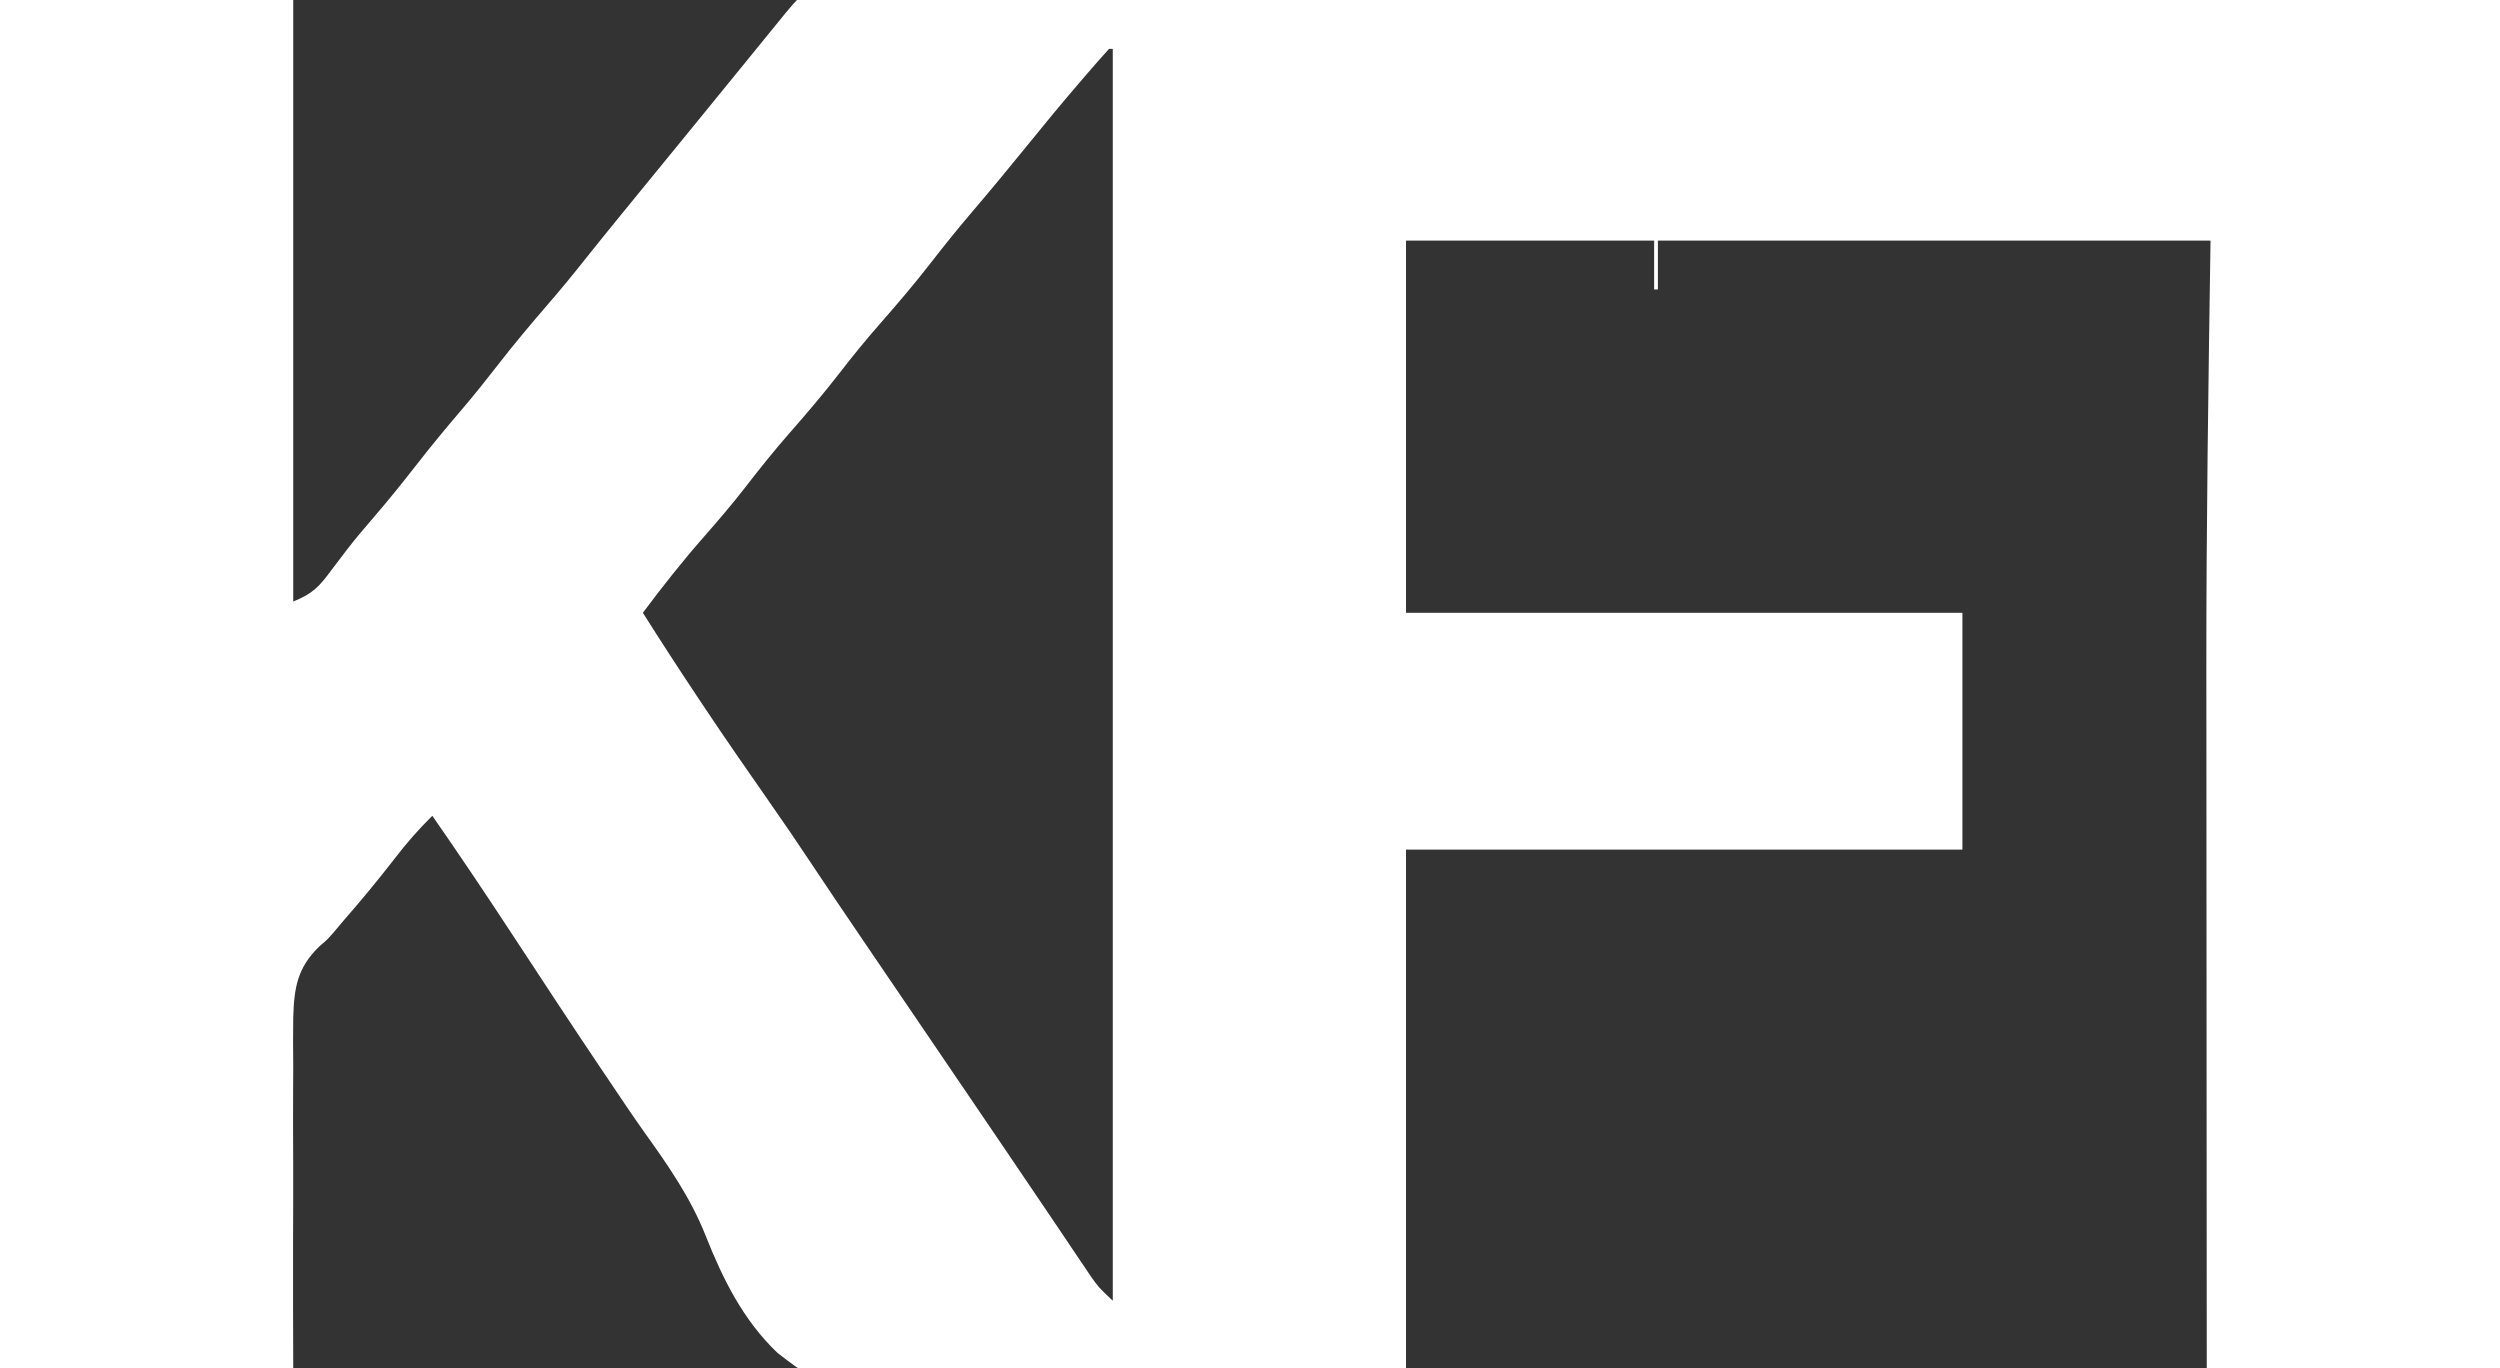
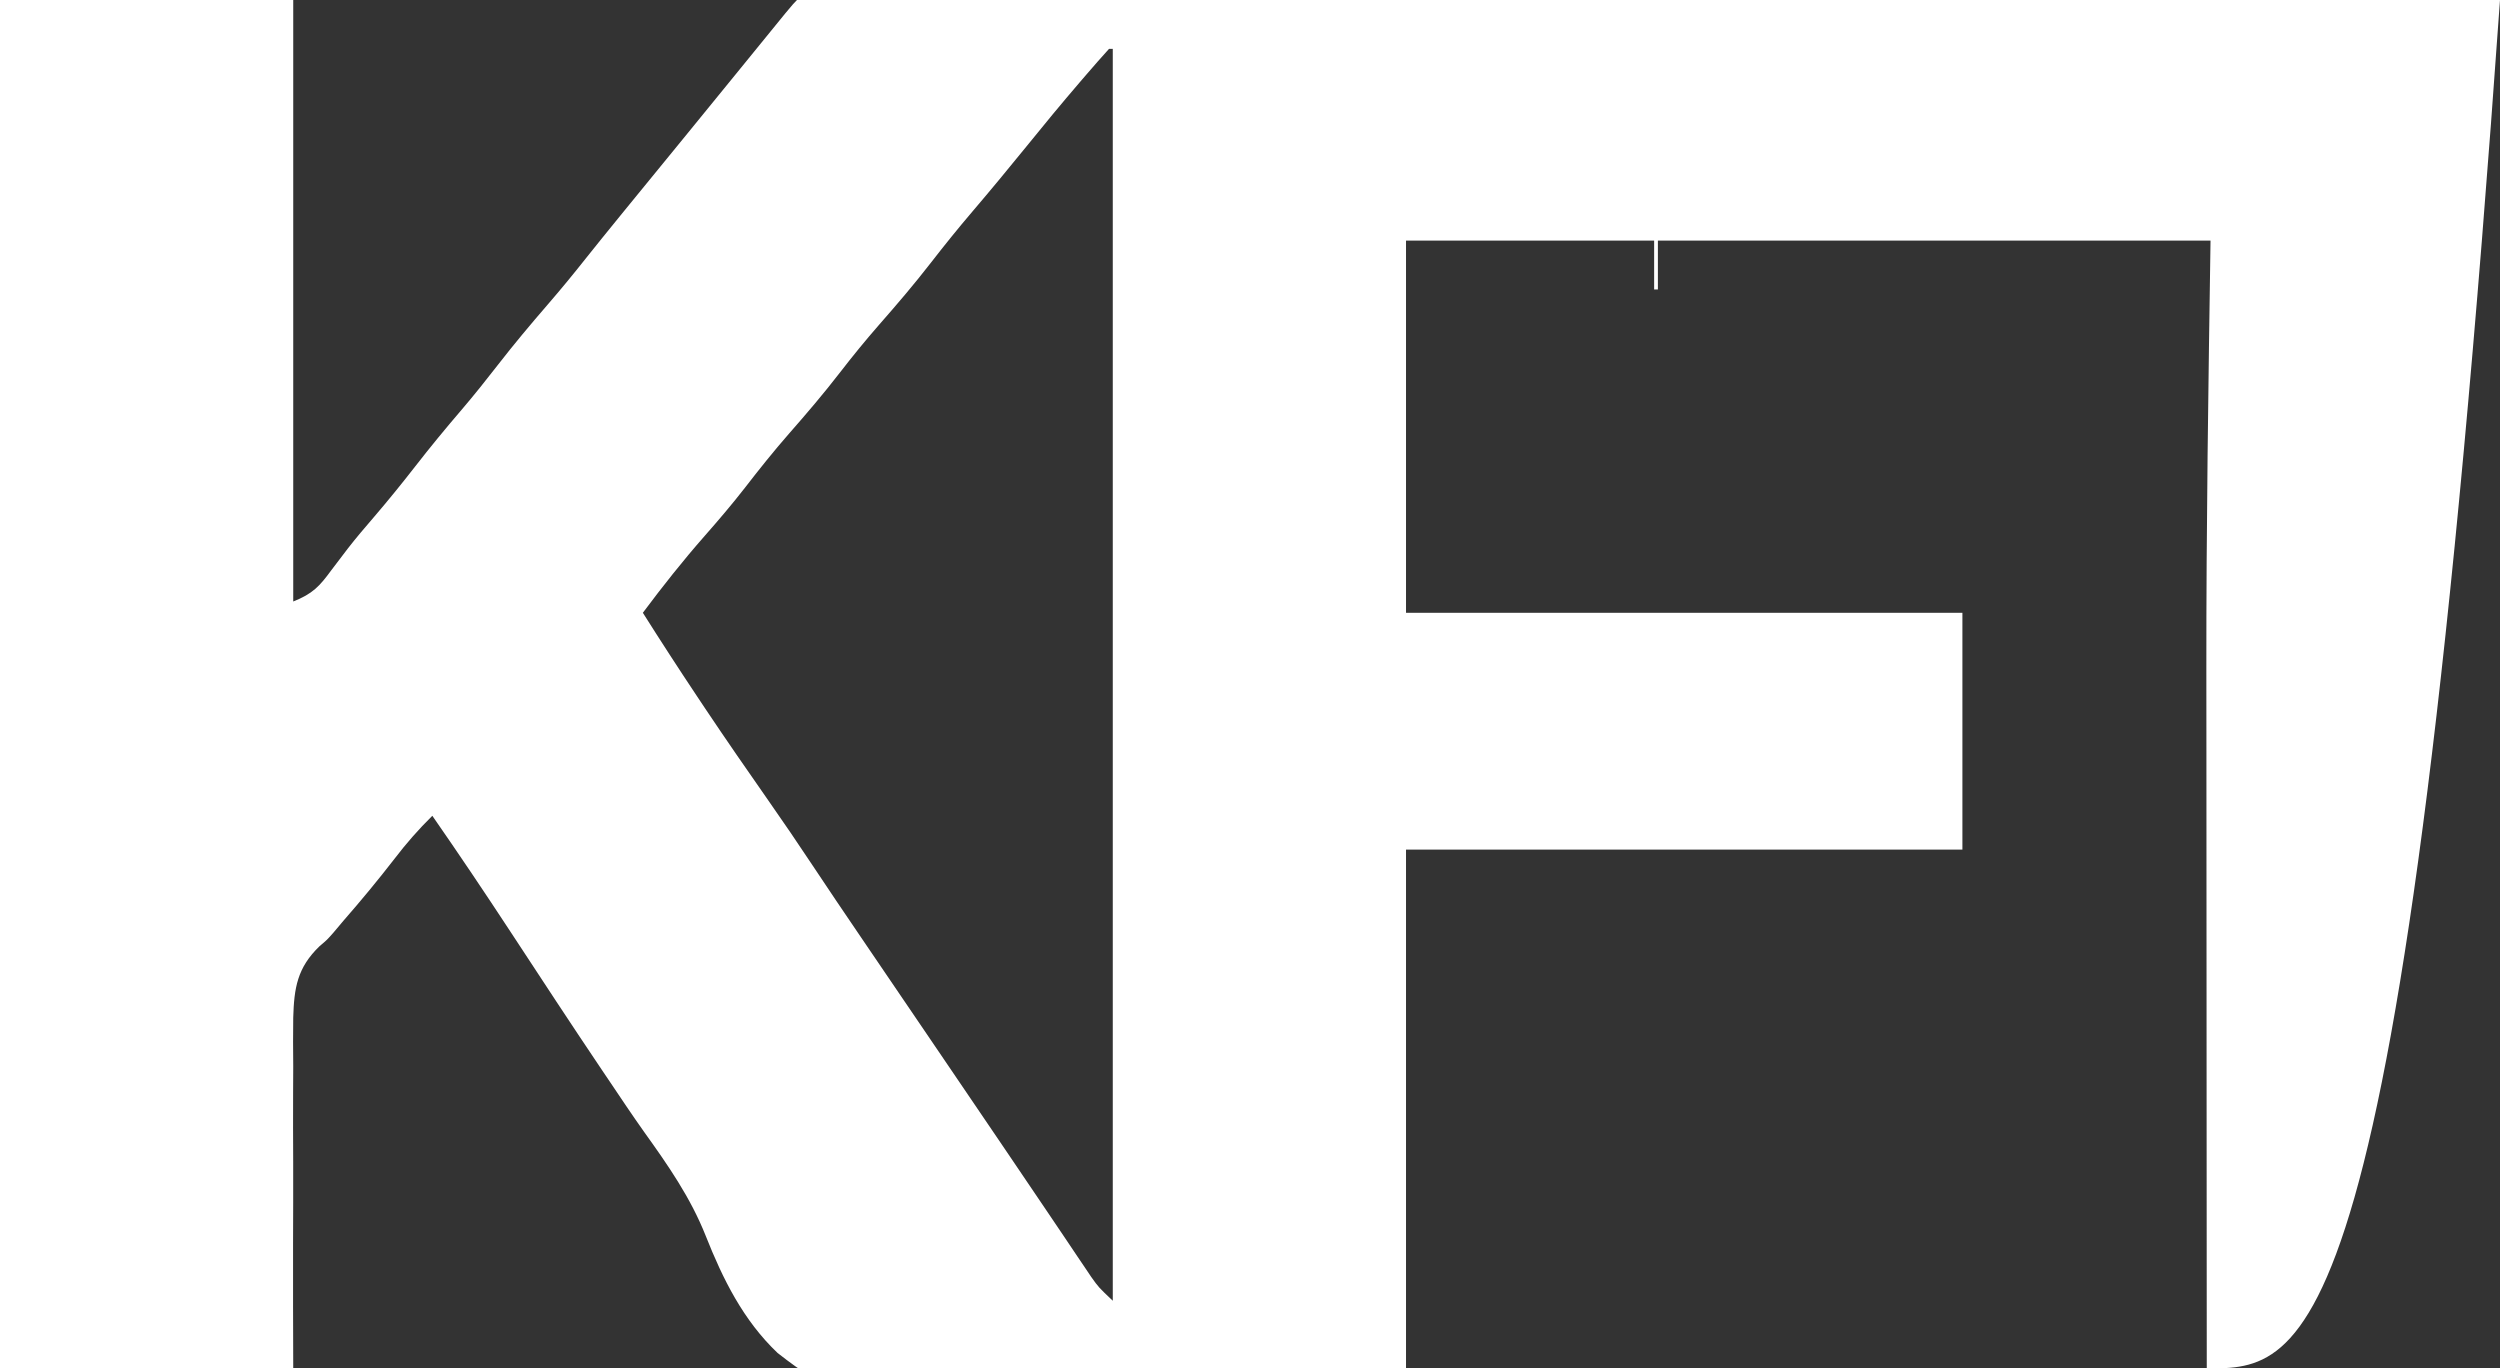
<svg xmlns="http://www.w3.org/2000/svg" version="1.1" width="665" height="364">
  <rect width="100%" height="100%" fill="#333333" stroke="none" />
-   <path d="M0 0 C25.74 0 51.48 0 78 0 C78 52.8 78 105.6 78 160 C83.192 157.923 84.987 155.97 88.125 151.688 C89.094 150.408 90.066 149.131 91.039 147.855 C91.531 147.209 92.022 146.562 92.528 145.896 C94.762 143.019 97.124 140.259 99.5 137.5 C103.283 133.085 106.933 128.591 110.5 124 C114.501 118.85 118.635 113.845 122.877 108.892 C126.171 105.028 129.326 101.074 132.438 97.062 C136.713 91.554 141.17 86.237 145.732 80.965 C149.188 76.966 152.534 72.9 155.812 68.754 C158.661 65.168 161.548 61.615 164.438 58.062 C165 57.37 165.563 56.678 166.143 55.965 C171.446 49.447 176.768 42.944 182.094 36.445 C186.575 30.974 191.042 25.49 195.5 20 C210.628 1.372 210.628 1.372 212 0 C214.409 -0.099 216.789 -0.132 219.198 -0.123 C219.964 -0.124 220.73 -0.125 221.519 -0.127 C224.119 -0.129 226.718 -0.125 229.318 -0.12 C231.187 -0.121 233.057 -0.122 234.926 -0.123 C240.089 -0.125 245.251 -0.121 250.414 -0.116 C255.972 -0.112 261.529 -0.113 267.087 -0.114 C276.724 -0.114 286.362 -0.111 295.999 -0.106 C309.934 -0.098 323.868 -0.095 337.803 -0.094 C360.408 -0.092 383.013 -0.085 405.618 -0.075 C427.583 -0.066 449.548 -0.059 471.512 -0.055 C472.893 -0.055 474.273 -0.054 475.654 -0.054 C486.341 -0.052 497.029 -0.05 507.716 -0.048 C560.144 -0.039 612.572 -0.019 665 0 C665 120.12 665 240.24 665 364 C639.26 364 613.52 364 587 364 C586.978 335.458 586.959 306.915 586.949 278.373 C586.948 274.959 586.946 271.546 586.945 268.132 C586.945 267.453 586.945 266.774 586.944 266.074 C586.94 255.917 586.933 245.76 586.925 235.603 C586.914 223.731 586.908 211.86 586.906 199.989 C586.904 192.693 586.9 185.398 586.89 178.103 C586.859 140.052 587.432 102.056 588 64 C539.49 64 490.98 64 441 64 C441 68.29 441 72.58 441 77 C440.67 77 440.34 77 440 77 C440 72.71 440 68.42 440 64 C418.22 64 396.44 64 374 64 C374 96.67 374 129.34 374 163 C422.84 163 471.68 163 522 163 C522 183.79 522 204.58 522 226 C473.16 226 424.32 226 374 226 C374 271.54 374 317.08 374 364 C334.794 365.773 334.794 365.773 318.186 366.148 C306.773 366.408 295.375 366.713 283.974 367.319 C220.698 370.62 220.698 370.62 206.835 359.886 C197.735 351.245 192.283 340.256 187.716 328.723 C183.657 318.496 177.653 309.9 171.272 300.997 C168.209 296.681 165.271 292.28 162.32 287.887 C161.652 286.897 160.984 285.907 160.295 284.888 C152.031 272.613 143.914 260.239 135.803 247.863 C128.995 237.485 122.083 227.192 115 217 C111.328 220.615 108.06 224.347 104.938 228.438 C100.59 234.057 96.086 239.503 91.412 244.853 C90.485 245.919 89.574 246.999 88.681 248.093 C87 250 87 250 84.99 251.7 C79.06 257.413 78.229 262.81 78 270.682 C77.931 275.032 77.96 279.377 78 283.727 C77.992 286.044 77.981 288.361 77.967 290.679 C77.939 296.752 77.958 302.824 77.987 308.897 C78.012 316.198 77.978 323.498 77.954 330.799 C77.924 341.867 77.969 352.932 78 364 C52.26 364 26.52 364 0 364 C0 243.88 0 123.76 0 0 Z M295 13 C292.963 15.246 290.972 17.511 289 19.812 C288.411 20.497 287.821 21.181 287.214 21.886 C282.381 27.514 277.662 33.229 273 39 C268.269 44.824 263.496 50.605 258.625 56.312 C254.842 60.749 251.195 65.266 247.625 69.875 C243.22 75.558 238.581 80.992 233.836 86.394 C230.252 90.497 226.829 94.688 223.5 99 C219.141 104.647 214.543 110.036 209.836 115.395 C205.771 120.047 201.94 124.839 198.166 129.728 C194.736 134.141 191.127 138.366 187.438 142.562 C181.646 149.151 176.249 155.974 171 163 C175.722 170.478 180.53 177.892 185.438 185.25 C186.123 186.279 186.809 187.308 187.516 188.369 C193.054 196.648 198.719 204.833 204.426 212.996 C208.331 218.586 212.179 224.203 215.939 229.891 C220.261 236.421 224.663 242.897 229.062 249.375 C229.473 249.98 229.884 250.585 230.307 251.208 C236.728 260.663 243.156 270.114 249.584 279.564 C254.09 286.189 258.592 292.817 263.09 299.447 C264.686 301.801 266.283 304.153 267.881 306.506 C271.476 311.8 275.068 317.096 278.64 322.405 C280.199 324.721 281.761 327.035 283.324 329.348 C284.409 330.958 285.49 332.571 286.57 334.184 C287.226 335.154 287.883 336.125 288.559 337.125 C289.129 337.973 289.699 338.821 290.287 339.695 C292.224 342.418 292.224 342.418 296 346 C296 236.11 296 126.22 296 13 C295.67 13 295.34 13 295 13 Z " fill="#FFFFFF" transform="translate(0,0)" />
+   <path d="M0 0 C25.74 0 51.48 0 78 0 C78 52.8 78 105.6 78 160 C83.192 157.923 84.987 155.97 88.125 151.688 C89.094 150.408 90.066 149.131 91.039 147.855 C91.531 147.209 92.022 146.562 92.528 145.896 C94.762 143.019 97.124 140.259 99.5 137.5 C103.283 133.085 106.933 128.591 110.5 124 C114.501 118.85 118.635 113.845 122.877 108.892 C126.171 105.028 129.326 101.074 132.438 97.062 C136.713 91.554 141.17 86.237 145.732 80.965 C149.188 76.966 152.534 72.9 155.812 68.754 C158.661 65.168 161.548 61.615 164.438 58.062 C165 57.37 165.563 56.678 166.143 55.965 C171.446 49.447 176.768 42.944 182.094 36.445 C186.575 30.974 191.042 25.49 195.5 20 C210.628 1.372 210.628 1.372 212 0 C214.409 -0.099 216.789 -0.132 219.198 -0.123 C219.964 -0.124 220.73 -0.125 221.519 -0.127 C224.119 -0.129 226.718 -0.125 229.318 -0.12 C231.187 -0.121 233.057 -0.122 234.926 -0.123 C240.089 -0.125 245.251 -0.121 250.414 -0.116 C255.972 -0.112 261.529 -0.113 267.087 -0.114 C276.724 -0.114 286.362 -0.111 295.999 -0.106 C309.934 -0.098 323.868 -0.095 337.803 -0.094 C360.408 -0.092 383.013 -0.085 405.618 -0.075 C427.583 -0.066 449.548 -0.059 471.512 -0.055 C472.893 -0.055 474.273 -0.054 475.654 -0.054 C486.341 -0.052 497.029 -0.05 507.716 -0.048 C560.144 -0.039 612.572 -0.019 665 0 C639.26 364 613.52 364 587 364 C586.978 335.458 586.959 306.915 586.949 278.373 C586.948 274.959 586.946 271.546 586.945 268.132 C586.945 267.453 586.945 266.774 586.944 266.074 C586.94 255.917 586.933 245.76 586.925 235.603 C586.914 223.731 586.908 211.86 586.906 199.989 C586.904 192.693 586.9 185.398 586.89 178.103 C586.859 140.052 587.432 102.056 588 64 C539.49 64 490.98 64 441 64 C441 68.29 441 72.58 441 77 C440.67 77 440.34 77 440 77 C440 72.71 440 68.42 440 64 C418.22 64 396.44 64 374 64 C374 96.67 374 129.34 374 163 C422.84 163 471.68 163 522 163 C522 183.79 522 204.58 522 226 C473.16 226 424.32 226 374 226 C374 271.54 374 317.08 374 364 C334.794 365.773 334.794 365.773 318.186 366.148 C306.773 366.408 295.375 366.713 283.974 367.319 C220.698 370.62 220.698 370.62 206.835 359.886 C197.735 351.245 192.283 340.256 187.716 328.723 C183.657 318.496 177.653 309.9 171.272 300.997 C168.209 296.681 165.271 292.28 162.32 287.887 C161.652 286.897 160.984 285.907 160.295 284.888 C152.031 272.613 143.914 260.239 135.803 247.863 C128.995 237.485 122.083 227.192 115 217 C111.328 220.615 108.06 224.347 104.938 228.438 C100.59 234.057 96.086 239.503 91.412 244.853 C90.485 245.919 89.574 246.999 88.681 248.093 C87 250 87 250 84.99 251.7 C79.06 257.413 78.229 262.81 78 270.682 C77.931 275.032 77.96 279.377 78 283.727 C77.992 286.044 77.981 288.361 77.967 290.679 C77.939 296.752 77.958 302.824 77.987 308.897 C78.012 316.198 77.978 323.498 77.954 330.799 C77.924 341.867 77.969 352.932 78 364 C52.26 364 26.52 364 0 364 C0 243.88 0 123.76 0 0 Z M295 13 C292.963 15.246 290.972 17.511 289 19.812 C288.411 20.497 287.821 21.181 287.214 21.886 C282.381 27.514 277.662 33.229 273 39 C268.269 44.824 263.496 50.605 258.625 56.312 C254.842 60.749 251.195 65.266 247.625 69.875 C243.22 75.558 238.581 80.992 233.836 86.394 C230.252 90.497 226.829 94.688 223.5 99 C219.141 104.647 214.543 110.036 209.836 115.395 C205.771 120.047 201.94 124.839 198.166 129.728 C194.736 134.141 191.127 138.366 187.438 142.562 C181.646 149.151 176.249 155.974 171 163 C175.722 170.478 180.53 177.892 185.438 185.25 C186.123 186.279 186.809 187.308 187.516 188.369 C193.054 196.648 198.719 204.833 204.426 212.996 C208.331 218.586 212.179 224.203 215.939 229.891 C220.261 236.421 224.663 242.897 229.062 249.375 C229.473 249.98 229.884 250.585 230.307 251.208 C236.728 260.663 243.156 270.114 249.584 279.564 C254.09 286.189 258.592 292.817 263.09 299.447 C264.686 301.801 266.283 304.153 267.881 306.506 C271.476 311.8 275.068 317.096 278.64 322.405 C280.199 324.721 281.761 327.035 283.324 329.348 C284.409 330.958 285.49 332.571 286.57 334.184 C287.226 335.154 287.883 336.125 288.559 337.125 C289.129 337.973 289.699 338.821 290.287 339.695 C292.224 342.418 292.224 342.418 296 346 C296 236.11 296 126.22 296 13 C295.67 13 295.34 13 295 13 Z " fill="#FFFFFF" transform="translate(0,0)" />
</svg>